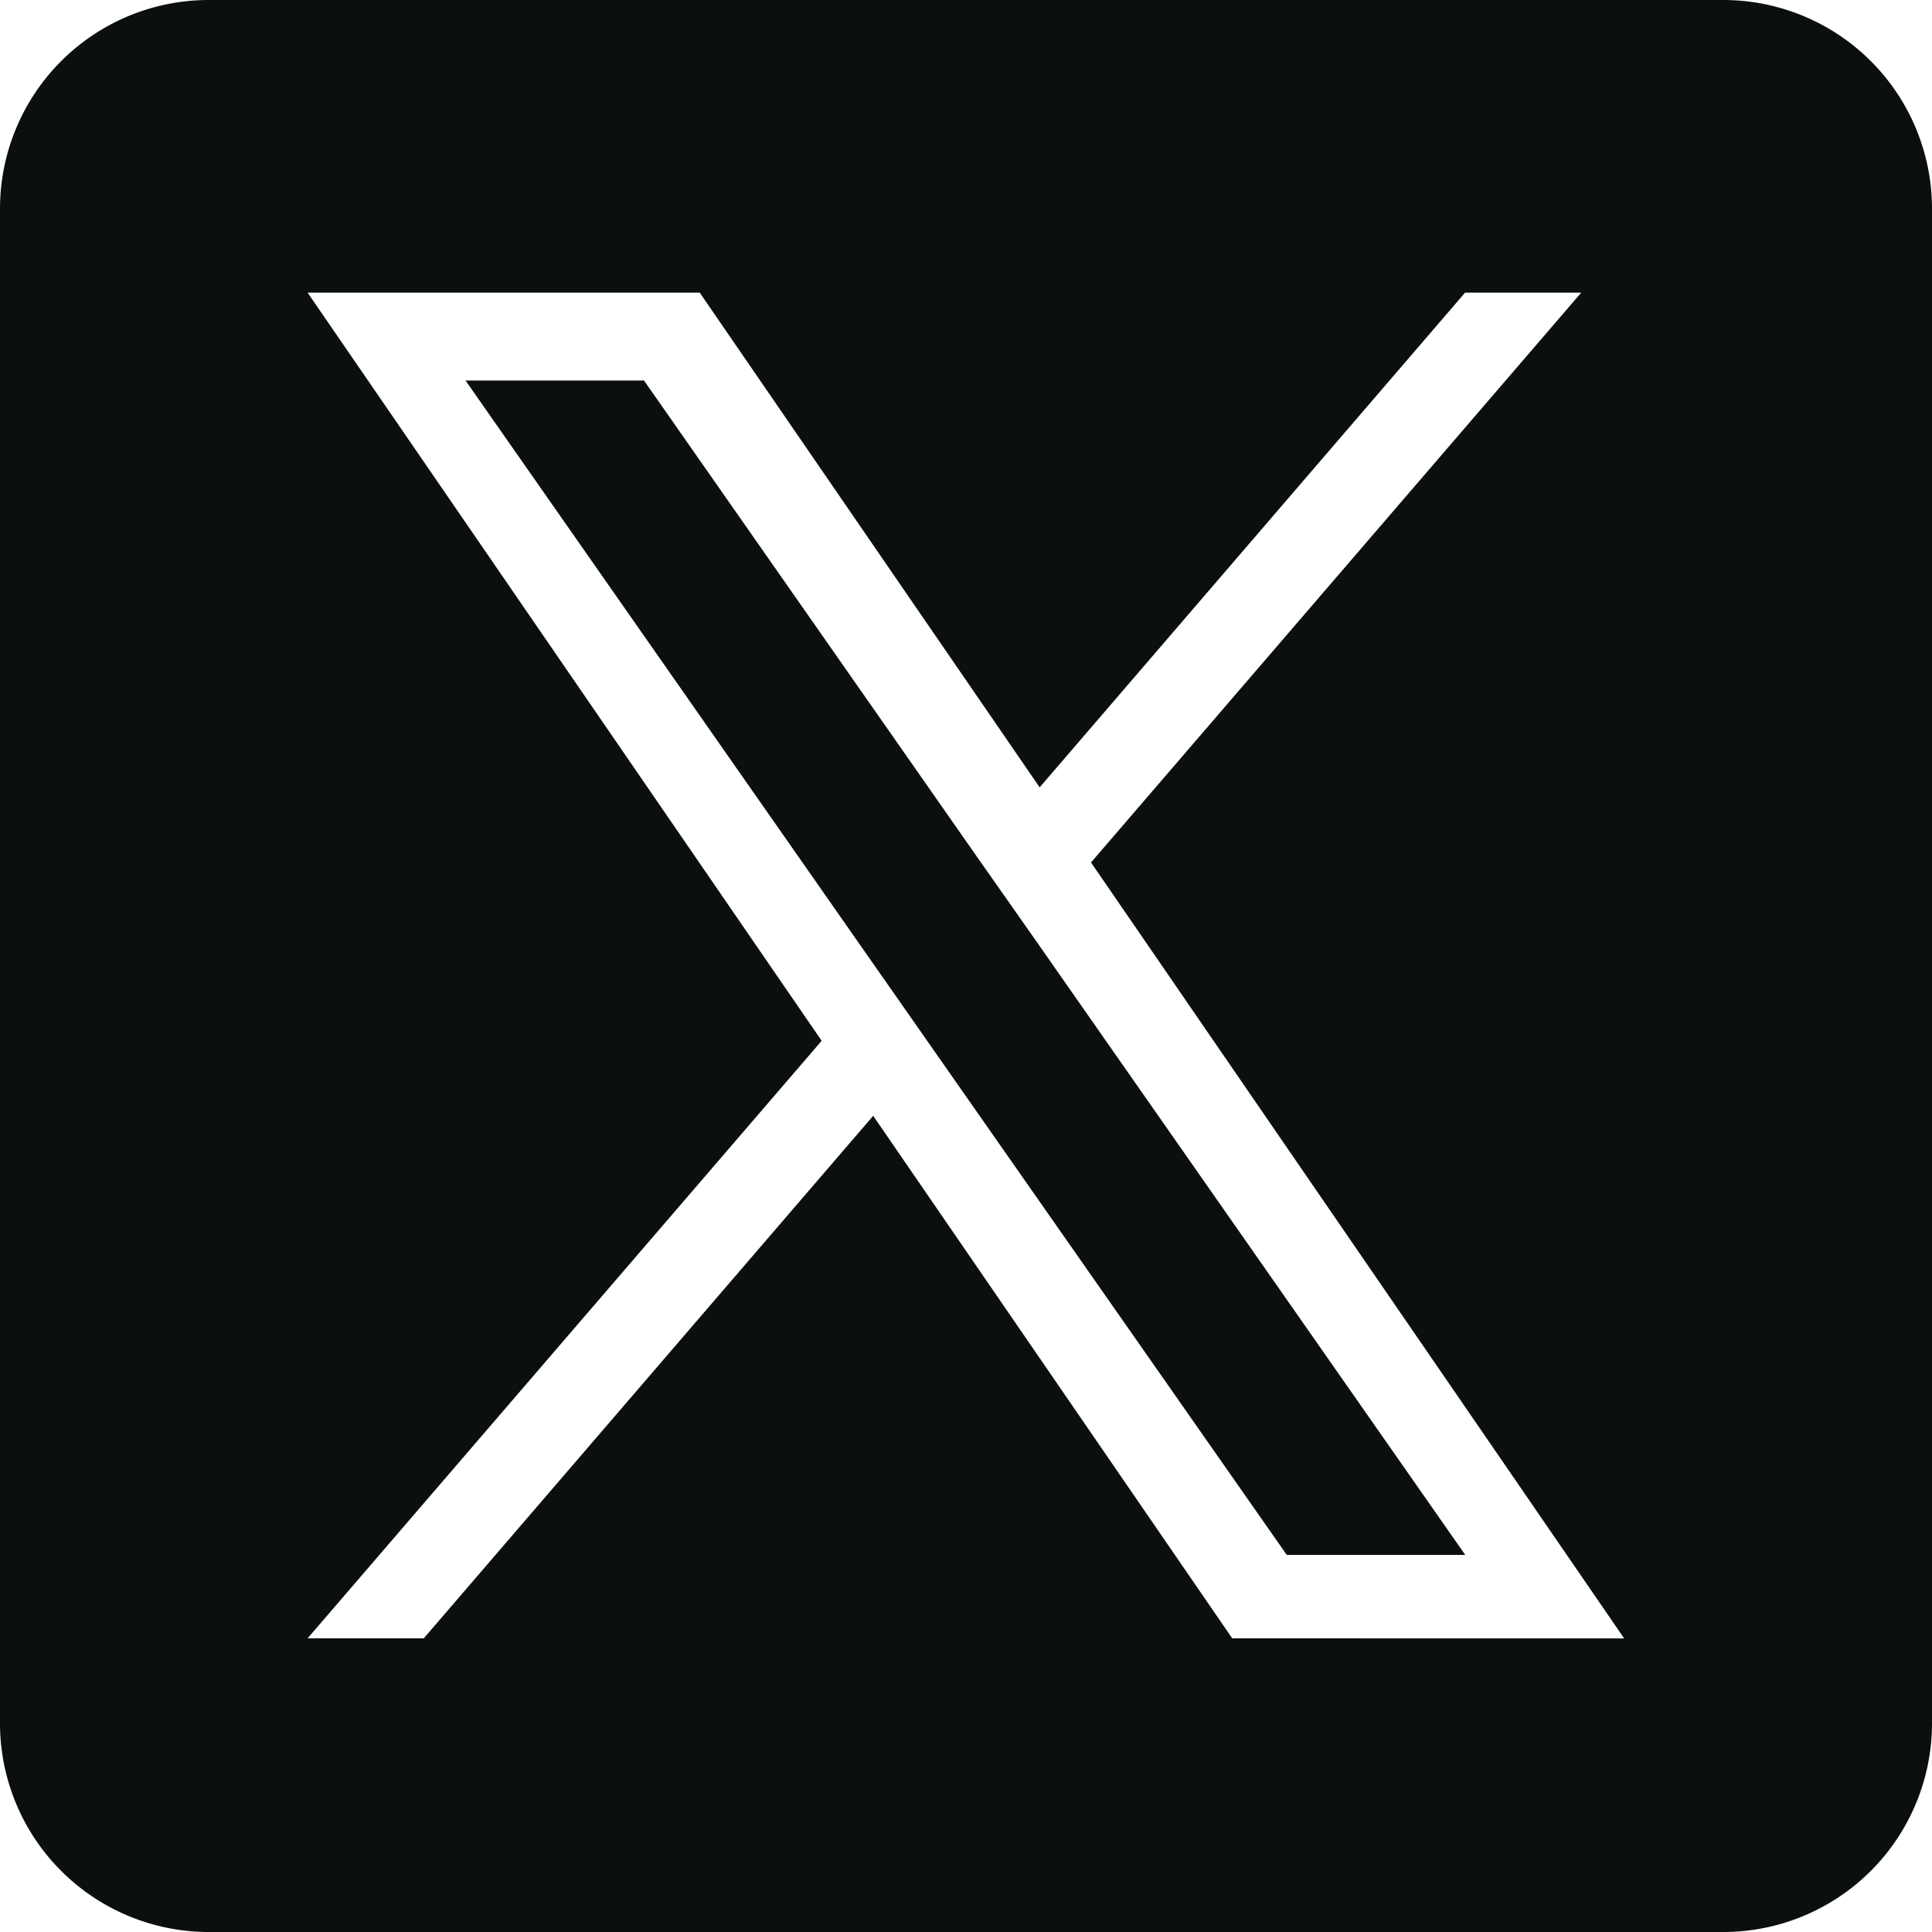
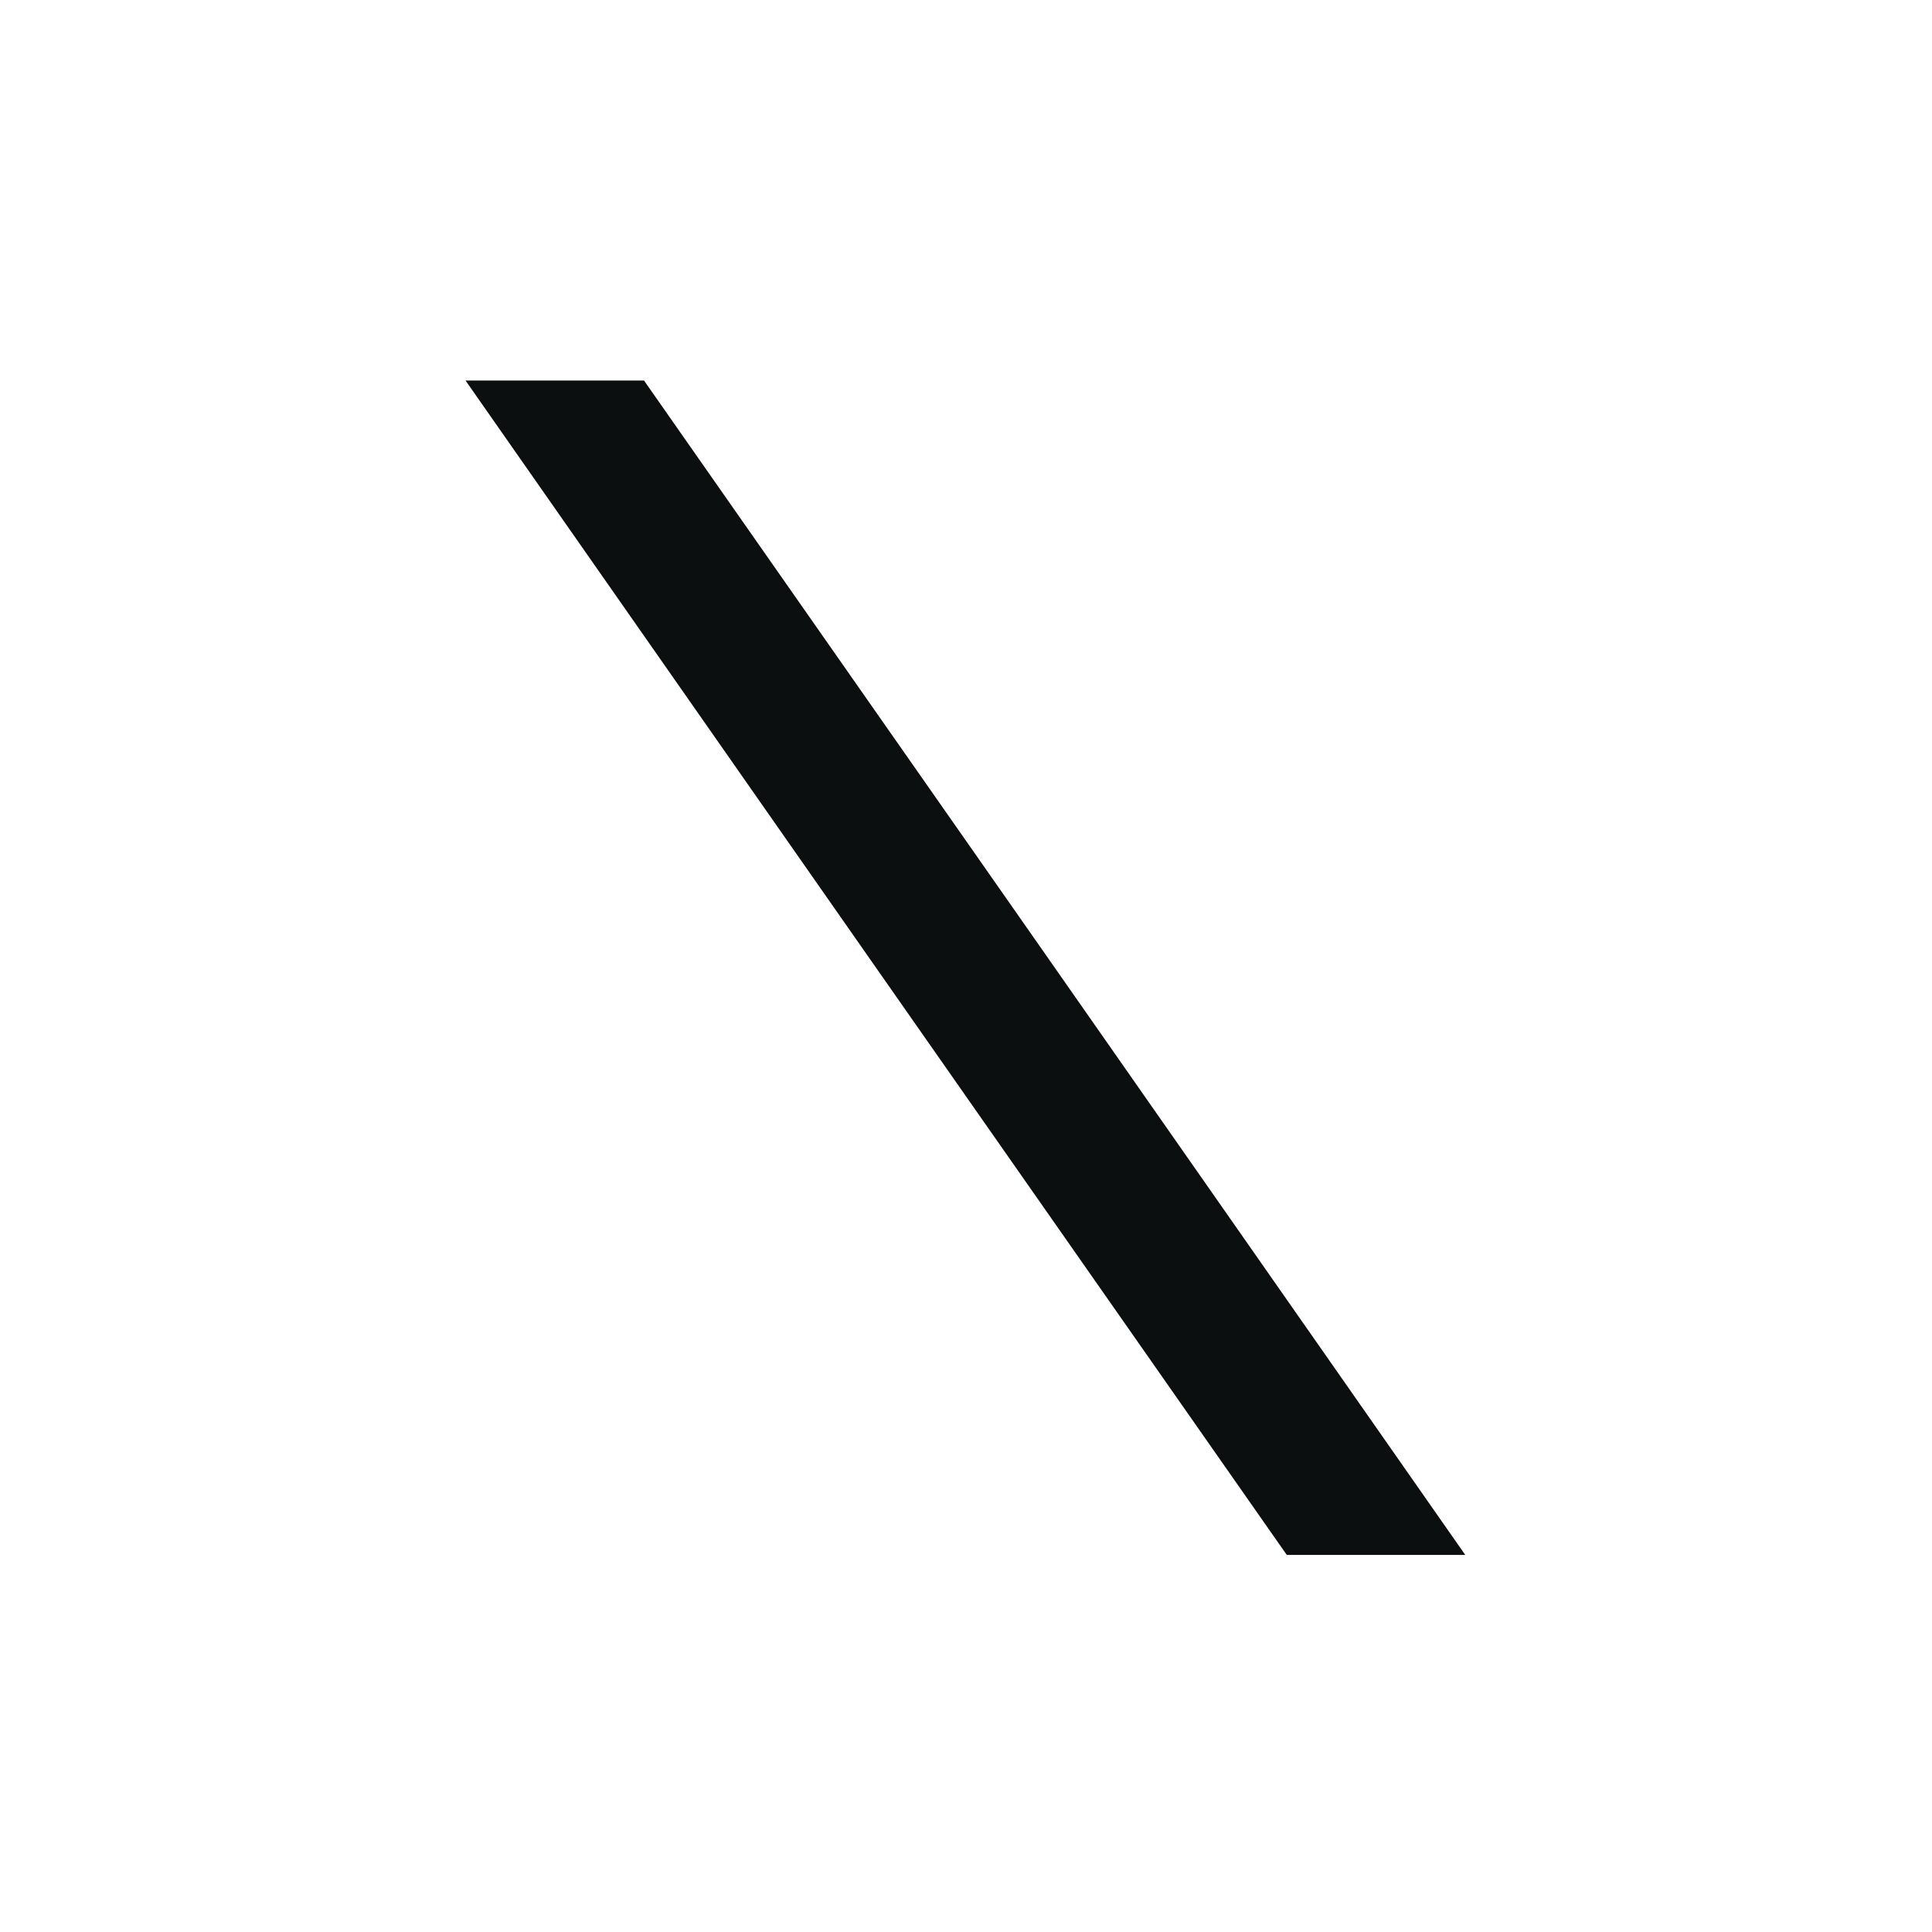
<svg xmlns="http://www.w3.org/2000/svg" id="icon--x" width="24" height="24" viewBox="0 0 24 24">
-   <path id="Path_303" data-name="Path 303" d="M302.738,248.259l5.4,7.725h-2.217l-4.407-6.3h0l-.647-.925-5.148-7.364h2.217l4.155,5.943Z" transform="translate(-289.936 -236.668)" fill="#0b0f10" />
-   <path id="Path_304" data-name="Path 304" d="M21.407,0H2.593A2.593,2.593,0,0,0,0,2.593V21.407A2.593,2.593,0,0,0,2.593,24H21.407A2.593,2.593,0,0,0,24,21.407V2.593A2.593,2.593,0,0,0,21.407,0Zm-6.1,20.352-4.46-6.491L5.264,20.352H3.821l6.386-7.423L3.821,3.635H8.692l4.223,6.146L18.2,3.635h1.443l-6.09,7.079h0l6.623,9.639Z" fill="#0b0f10" />
+   <path id="Path_303" data-name="Path 303" d="M302.738,248.259l5.4,7.725h-2.217l-4.407-6.3h0l-.647-.925-5.148-7.364h2.217Z" transform="translate(-289.936 -236.668)" fill="#0b0f10" />
</svg>